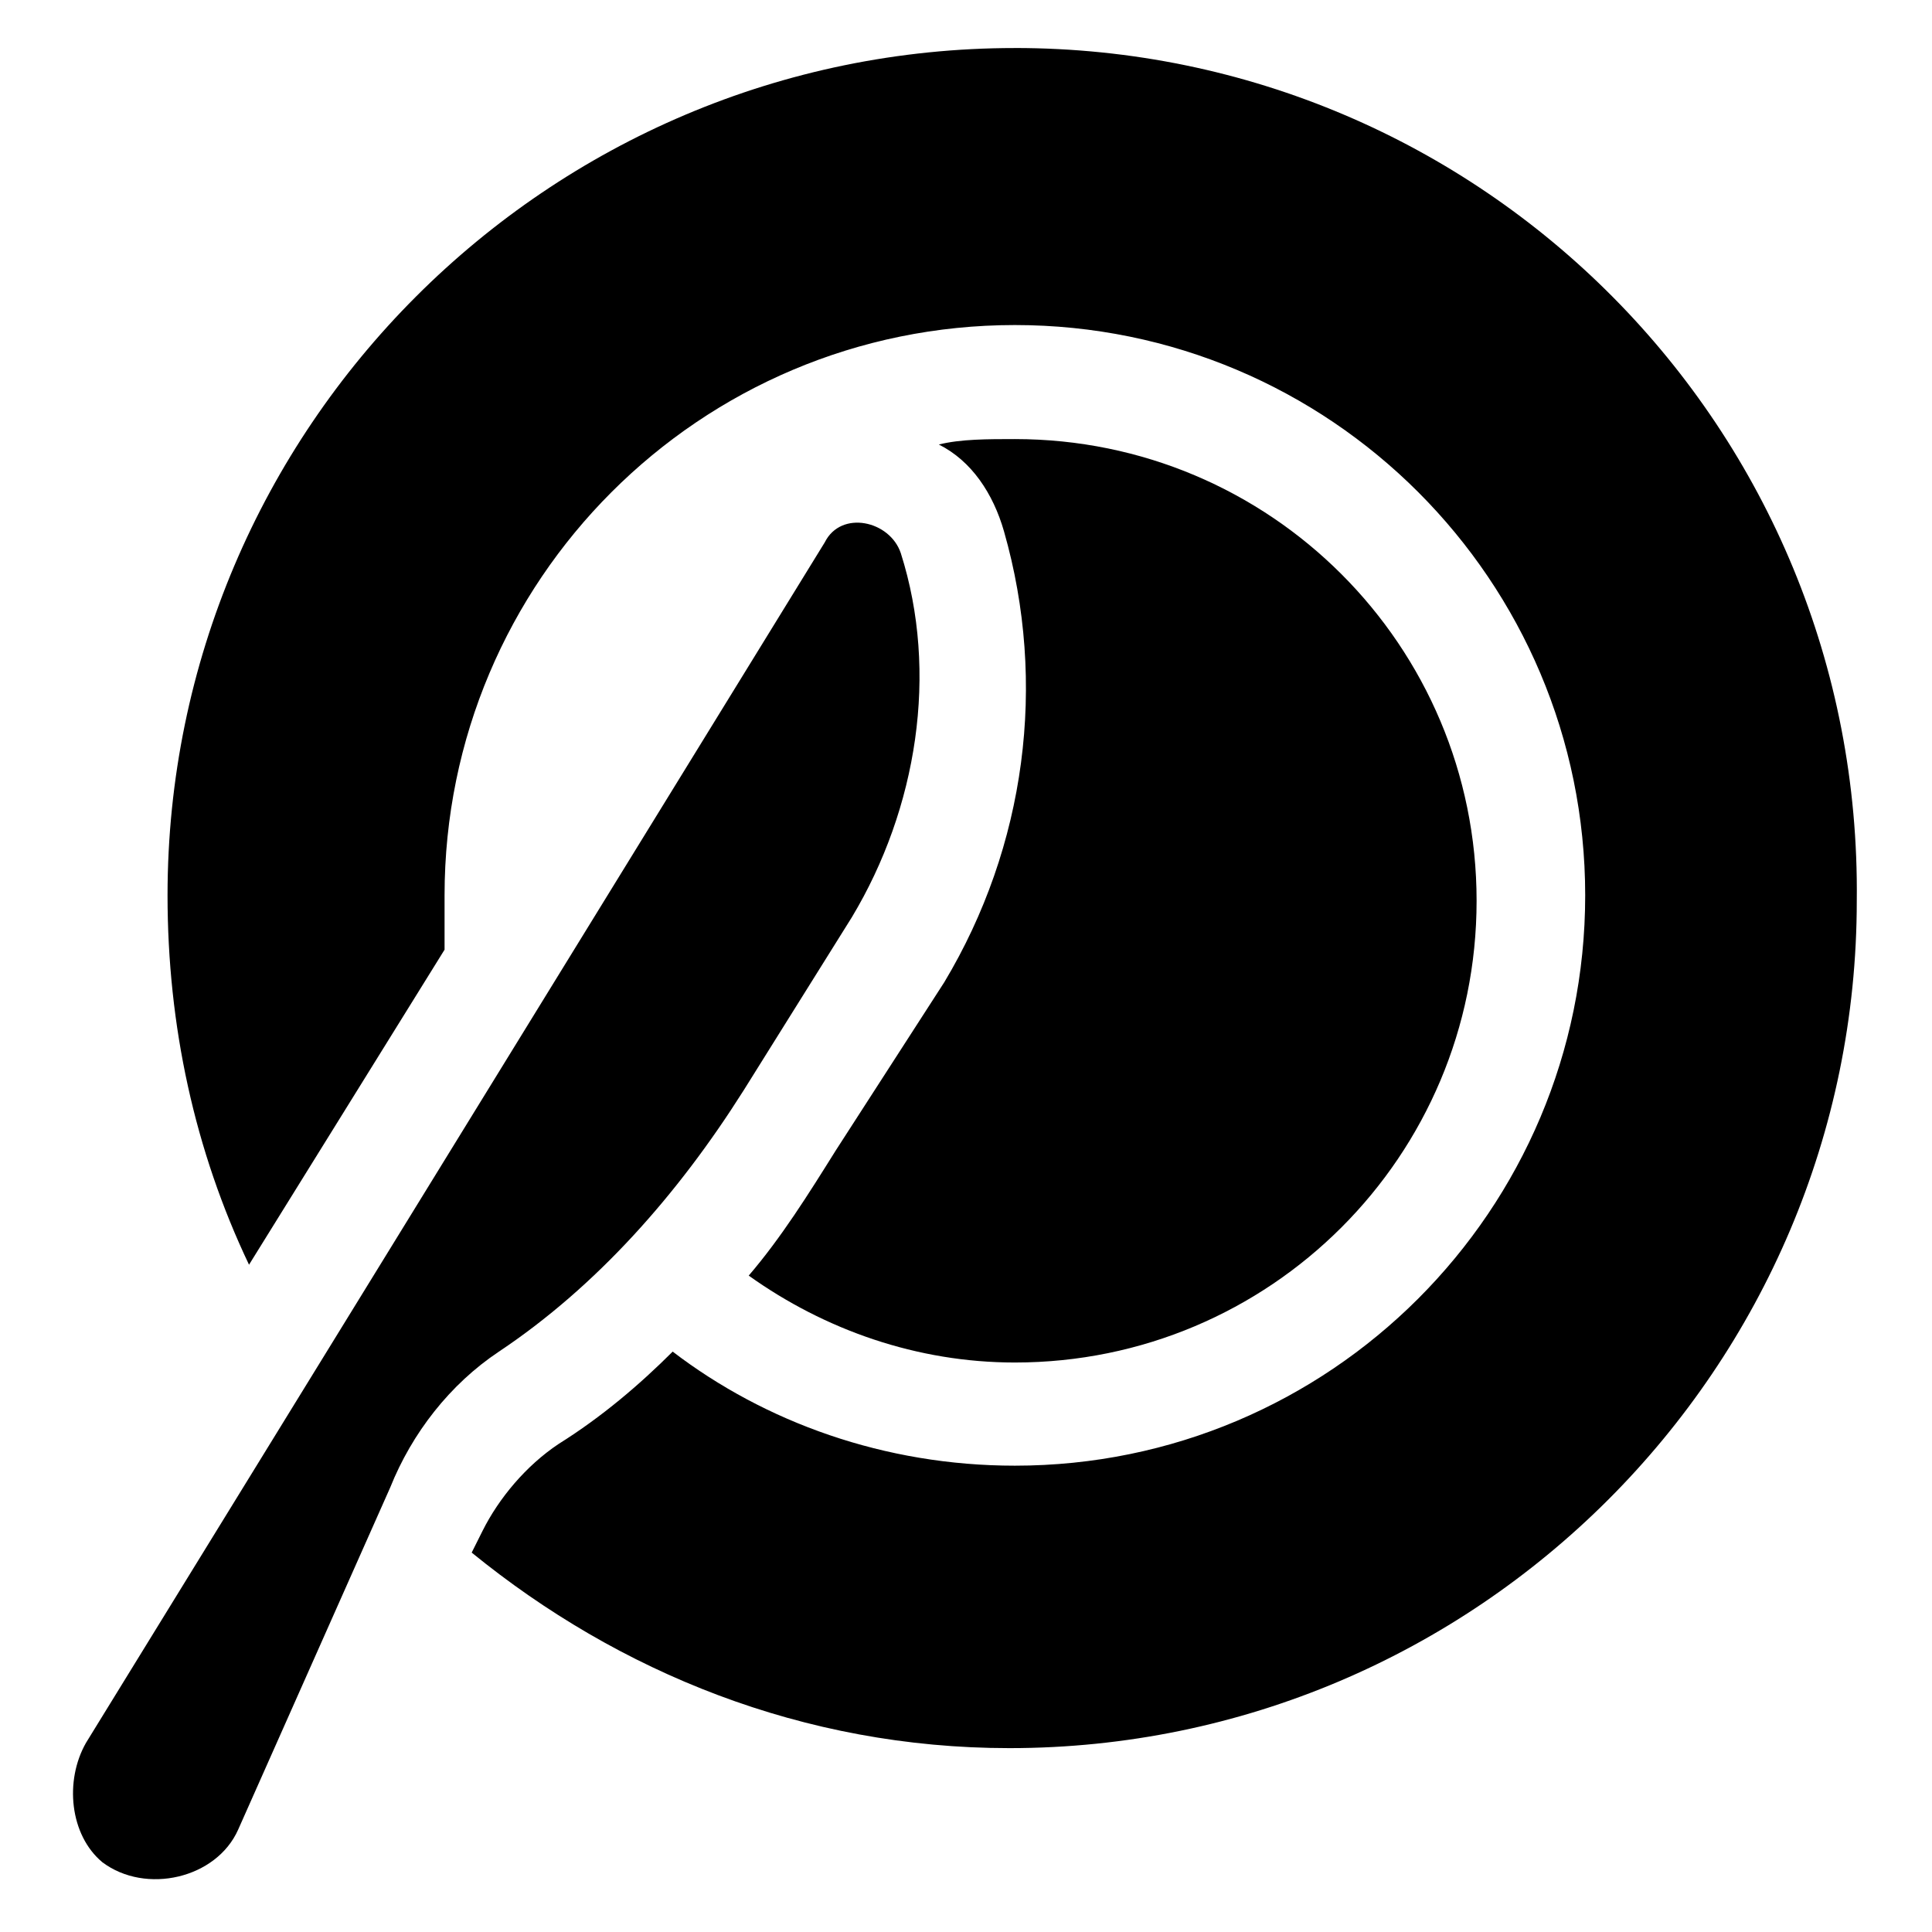
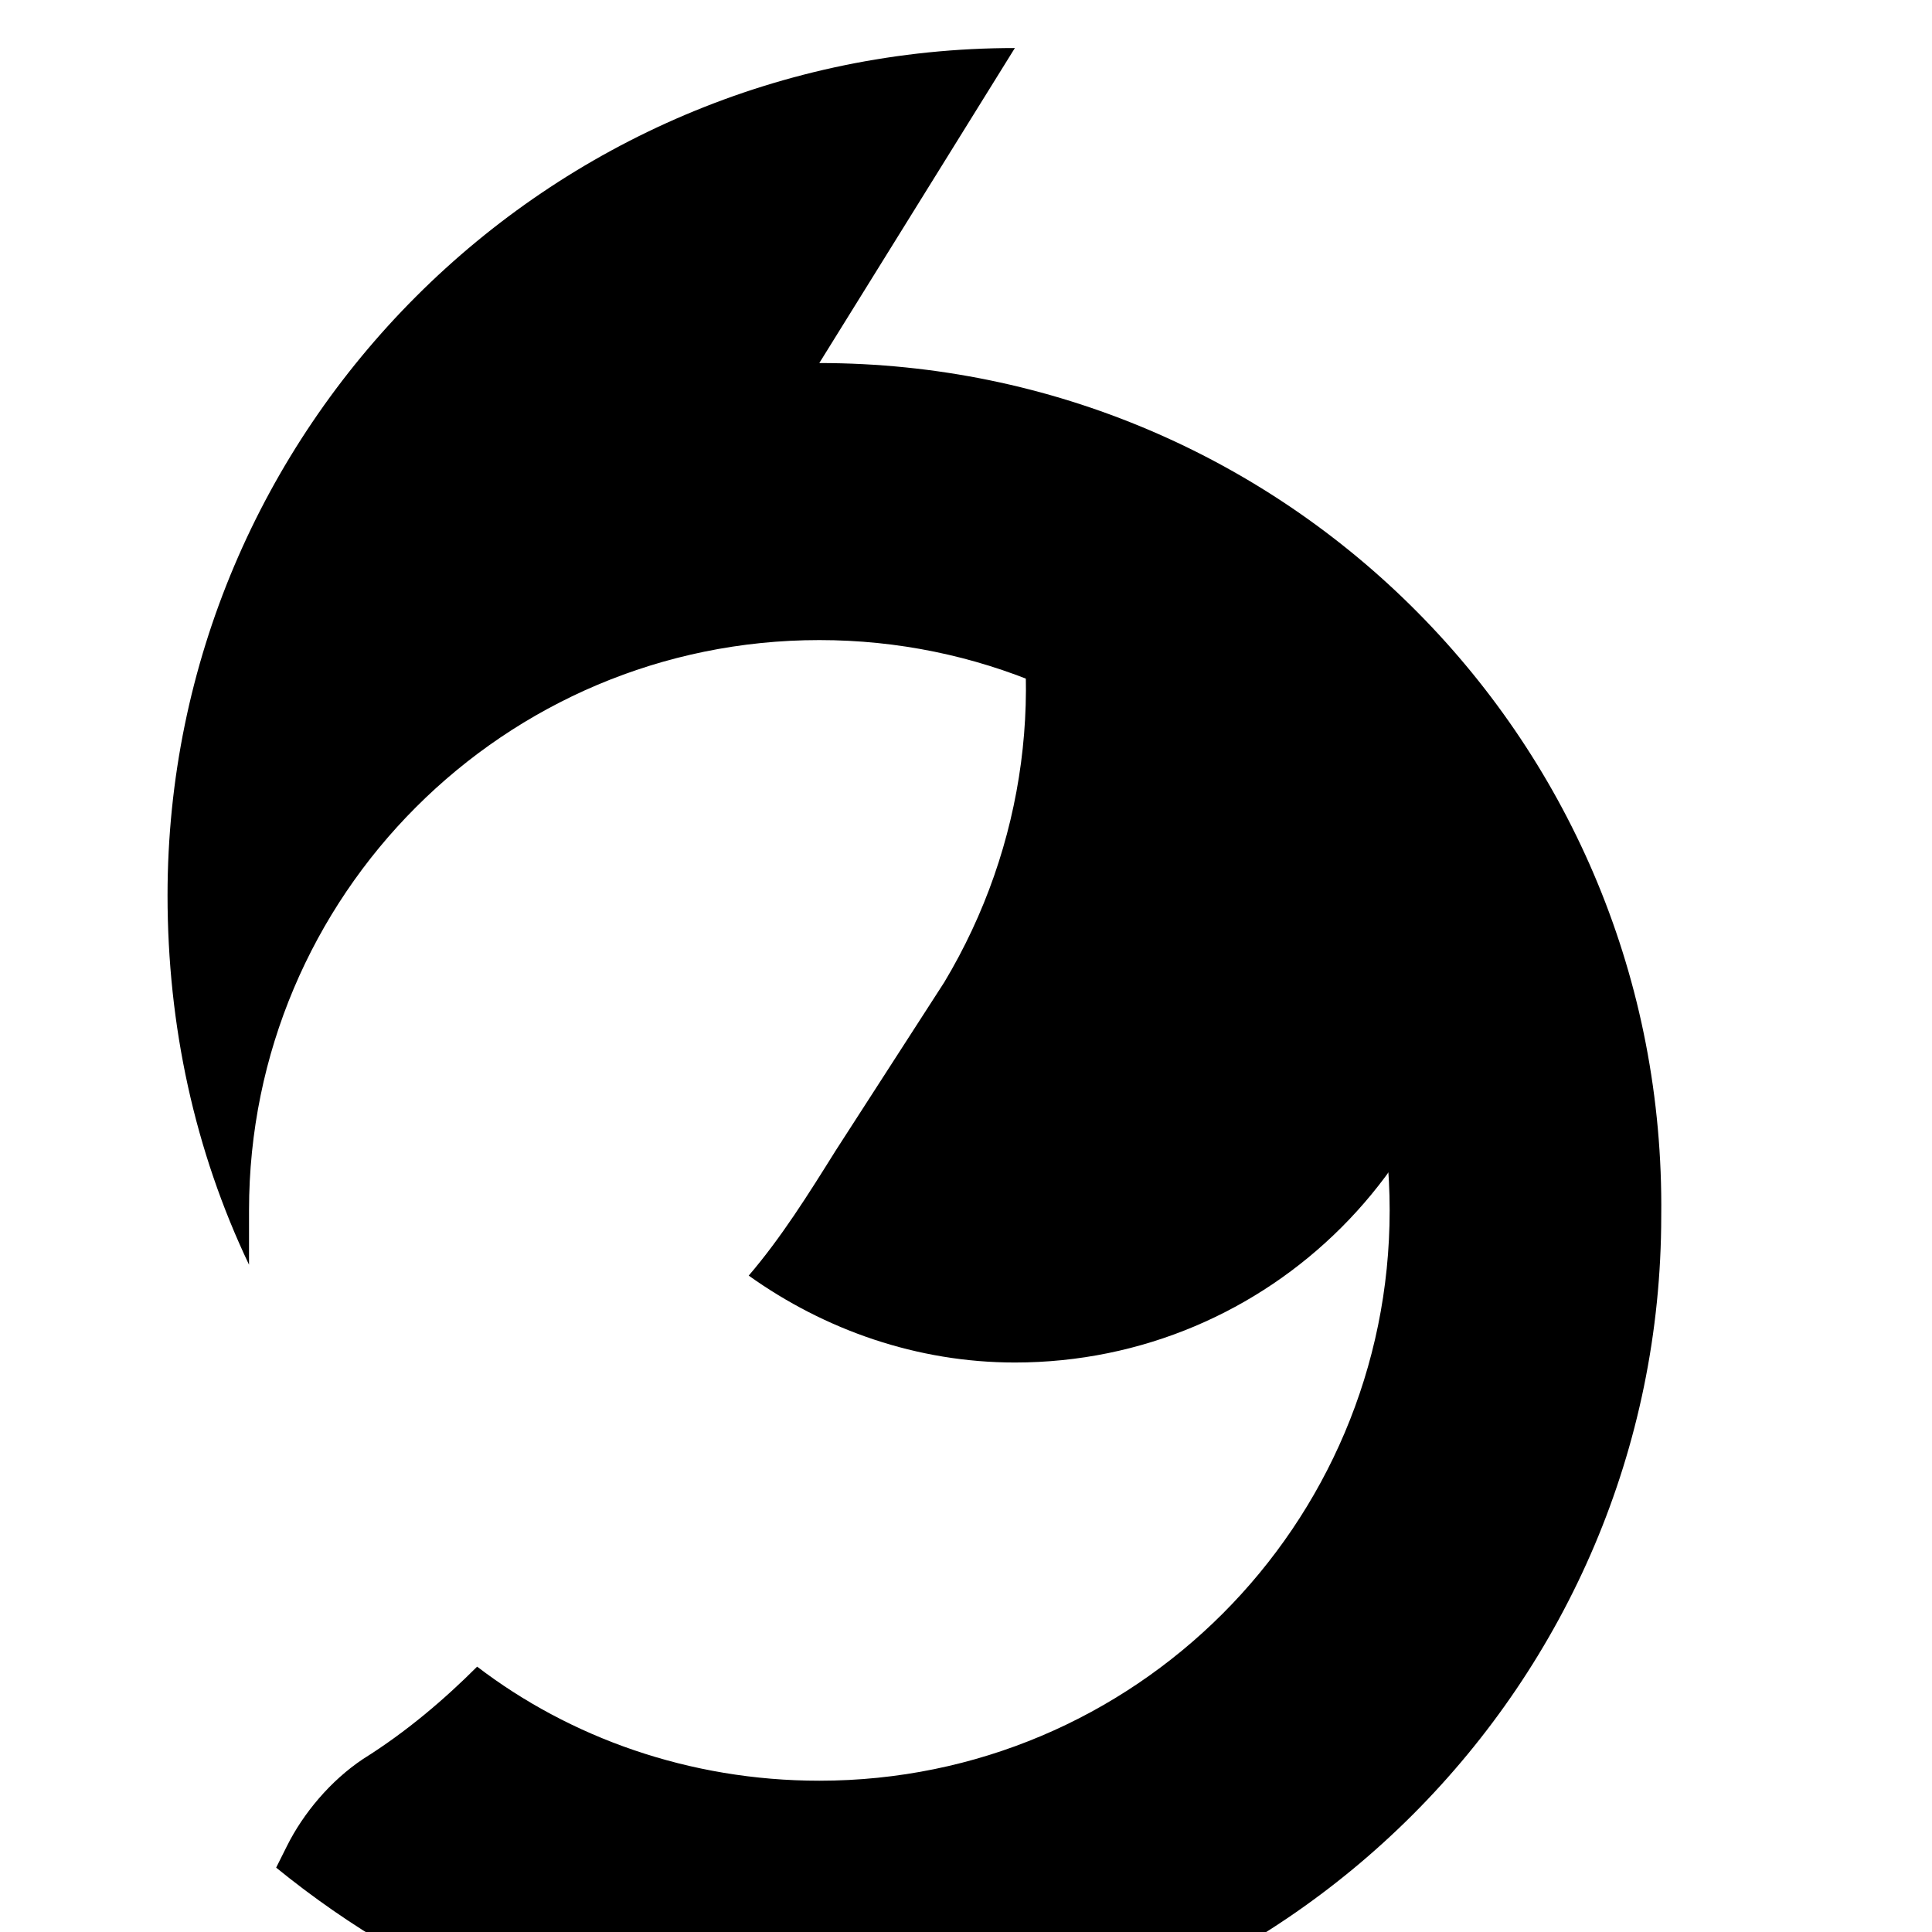
<svg xmlns="http://www.w3.org/2000/svg" fill="#000000" width="800px" height="800px" version="1.1" viewBox="144 144 512 512">
  <g>
-     <path d="m412.95 156.73c-123.79 0-224.55 100.76-224.55 224.55 0 34.547 7.199 67.656 21.594 97.883l51.82-83.488v-14.395c0-83.488 67.656-151.14 151.14-151.14s151.14 67.656 151.14 151.14c0 83.488-67.656 151.14-151.14 151.14-34.547 0-66.215-11.516-90.688-30.23-8.637 8.637-18.715 17.273-30.23 24.473-8.637 5.758-15.836 14.395-20.152 23.031l-2.879 5.758c38.867 31.668 87.809 51.82 142.51 51.82 123.79 0 224.55-100.76 224.55-224.55 1.438-125.23-99.324-226-223.12-226z" />
+     <path d="m412.95 156.73c-123.79 0-224.55 100.76-224.55 224.55 0 34.547 7.199 67.656 21.594 97.883v-14.395c0-83.488 67.656-151.14 151.14-151.14s151.14 67.656 151.14 151.14c0 83.488-67.656 151.14-151.14 151.14-34.547 0-66.215-11.516-90.688-30.23-8.637 8.637-18.715 17.273-30.23 24.473-8.637 5.758-15.836 14.395-20.152 23.031l-2.879 5.758c38.867 31.668 87.809 51.82 142.51 51.82 123.79 0 224.55-100.76 224.55-224.55 1.438-125.23-99.324-226-223.12-226z" />
    <path d="m365.45 448.94c-7.199 11.516-14.395 23.031-23.031 33.109 20.152 14.395 44.625 23.031 70.535 23.031 67.656 0 122.36-54.699 122.36-122.36s-54.699-122.36-122.36-122.36c-7.199 0-14.395 0-20.152 1.441 8.637 4.32 14.395 12.957 17.273 23.031 11.516 40.305 5.758 83.488-15.836 119.48z" />
-     <path d="m340.98 433.11 28.789-46.062c17.273-28.789 23.031-64.777 12.957-96.445-2.879-8.637-15.836-11.516-20.152-2.879l-195.77 318.12c-5.758 10.078-4.32 24.473 4.32 31.668 11.516 8.637 30.23 4.32 35.988-8.637l40.305-90.688c5.758-14.395 15.836-27.352 28.789-35.988 25.906-17.27 47.496-41.738 64.77-69.09z" />
  </g>
</svg>